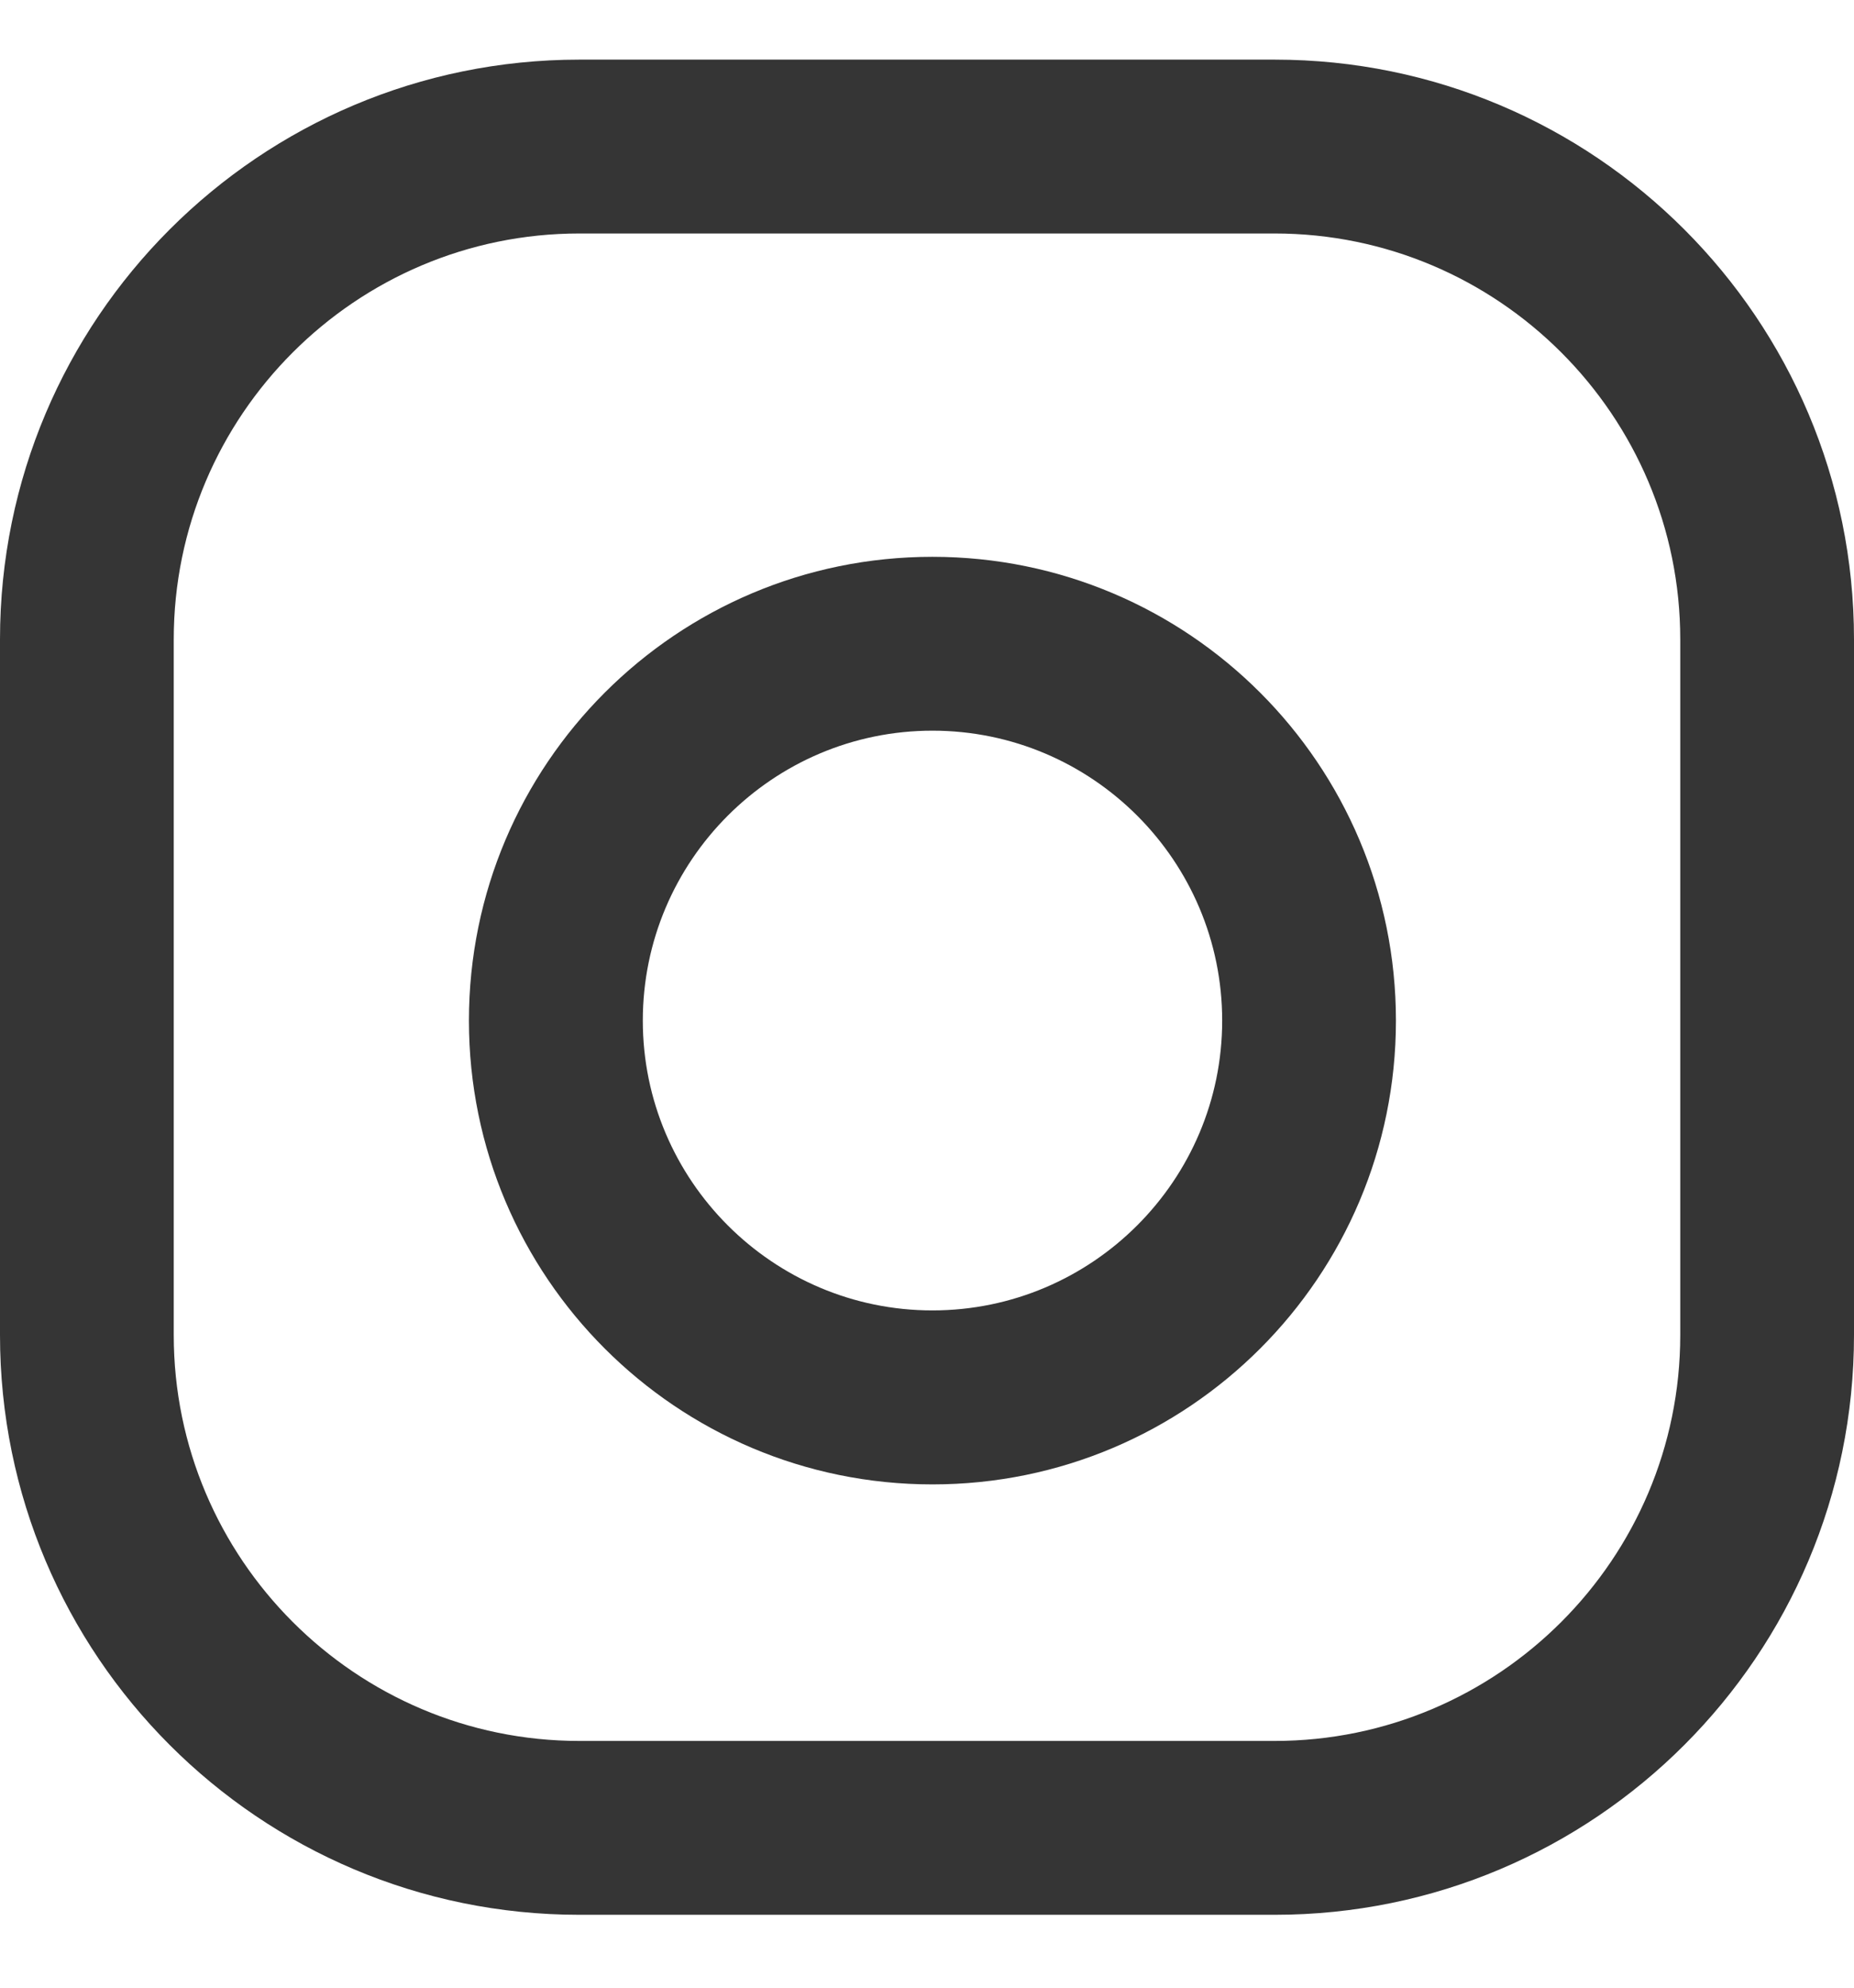
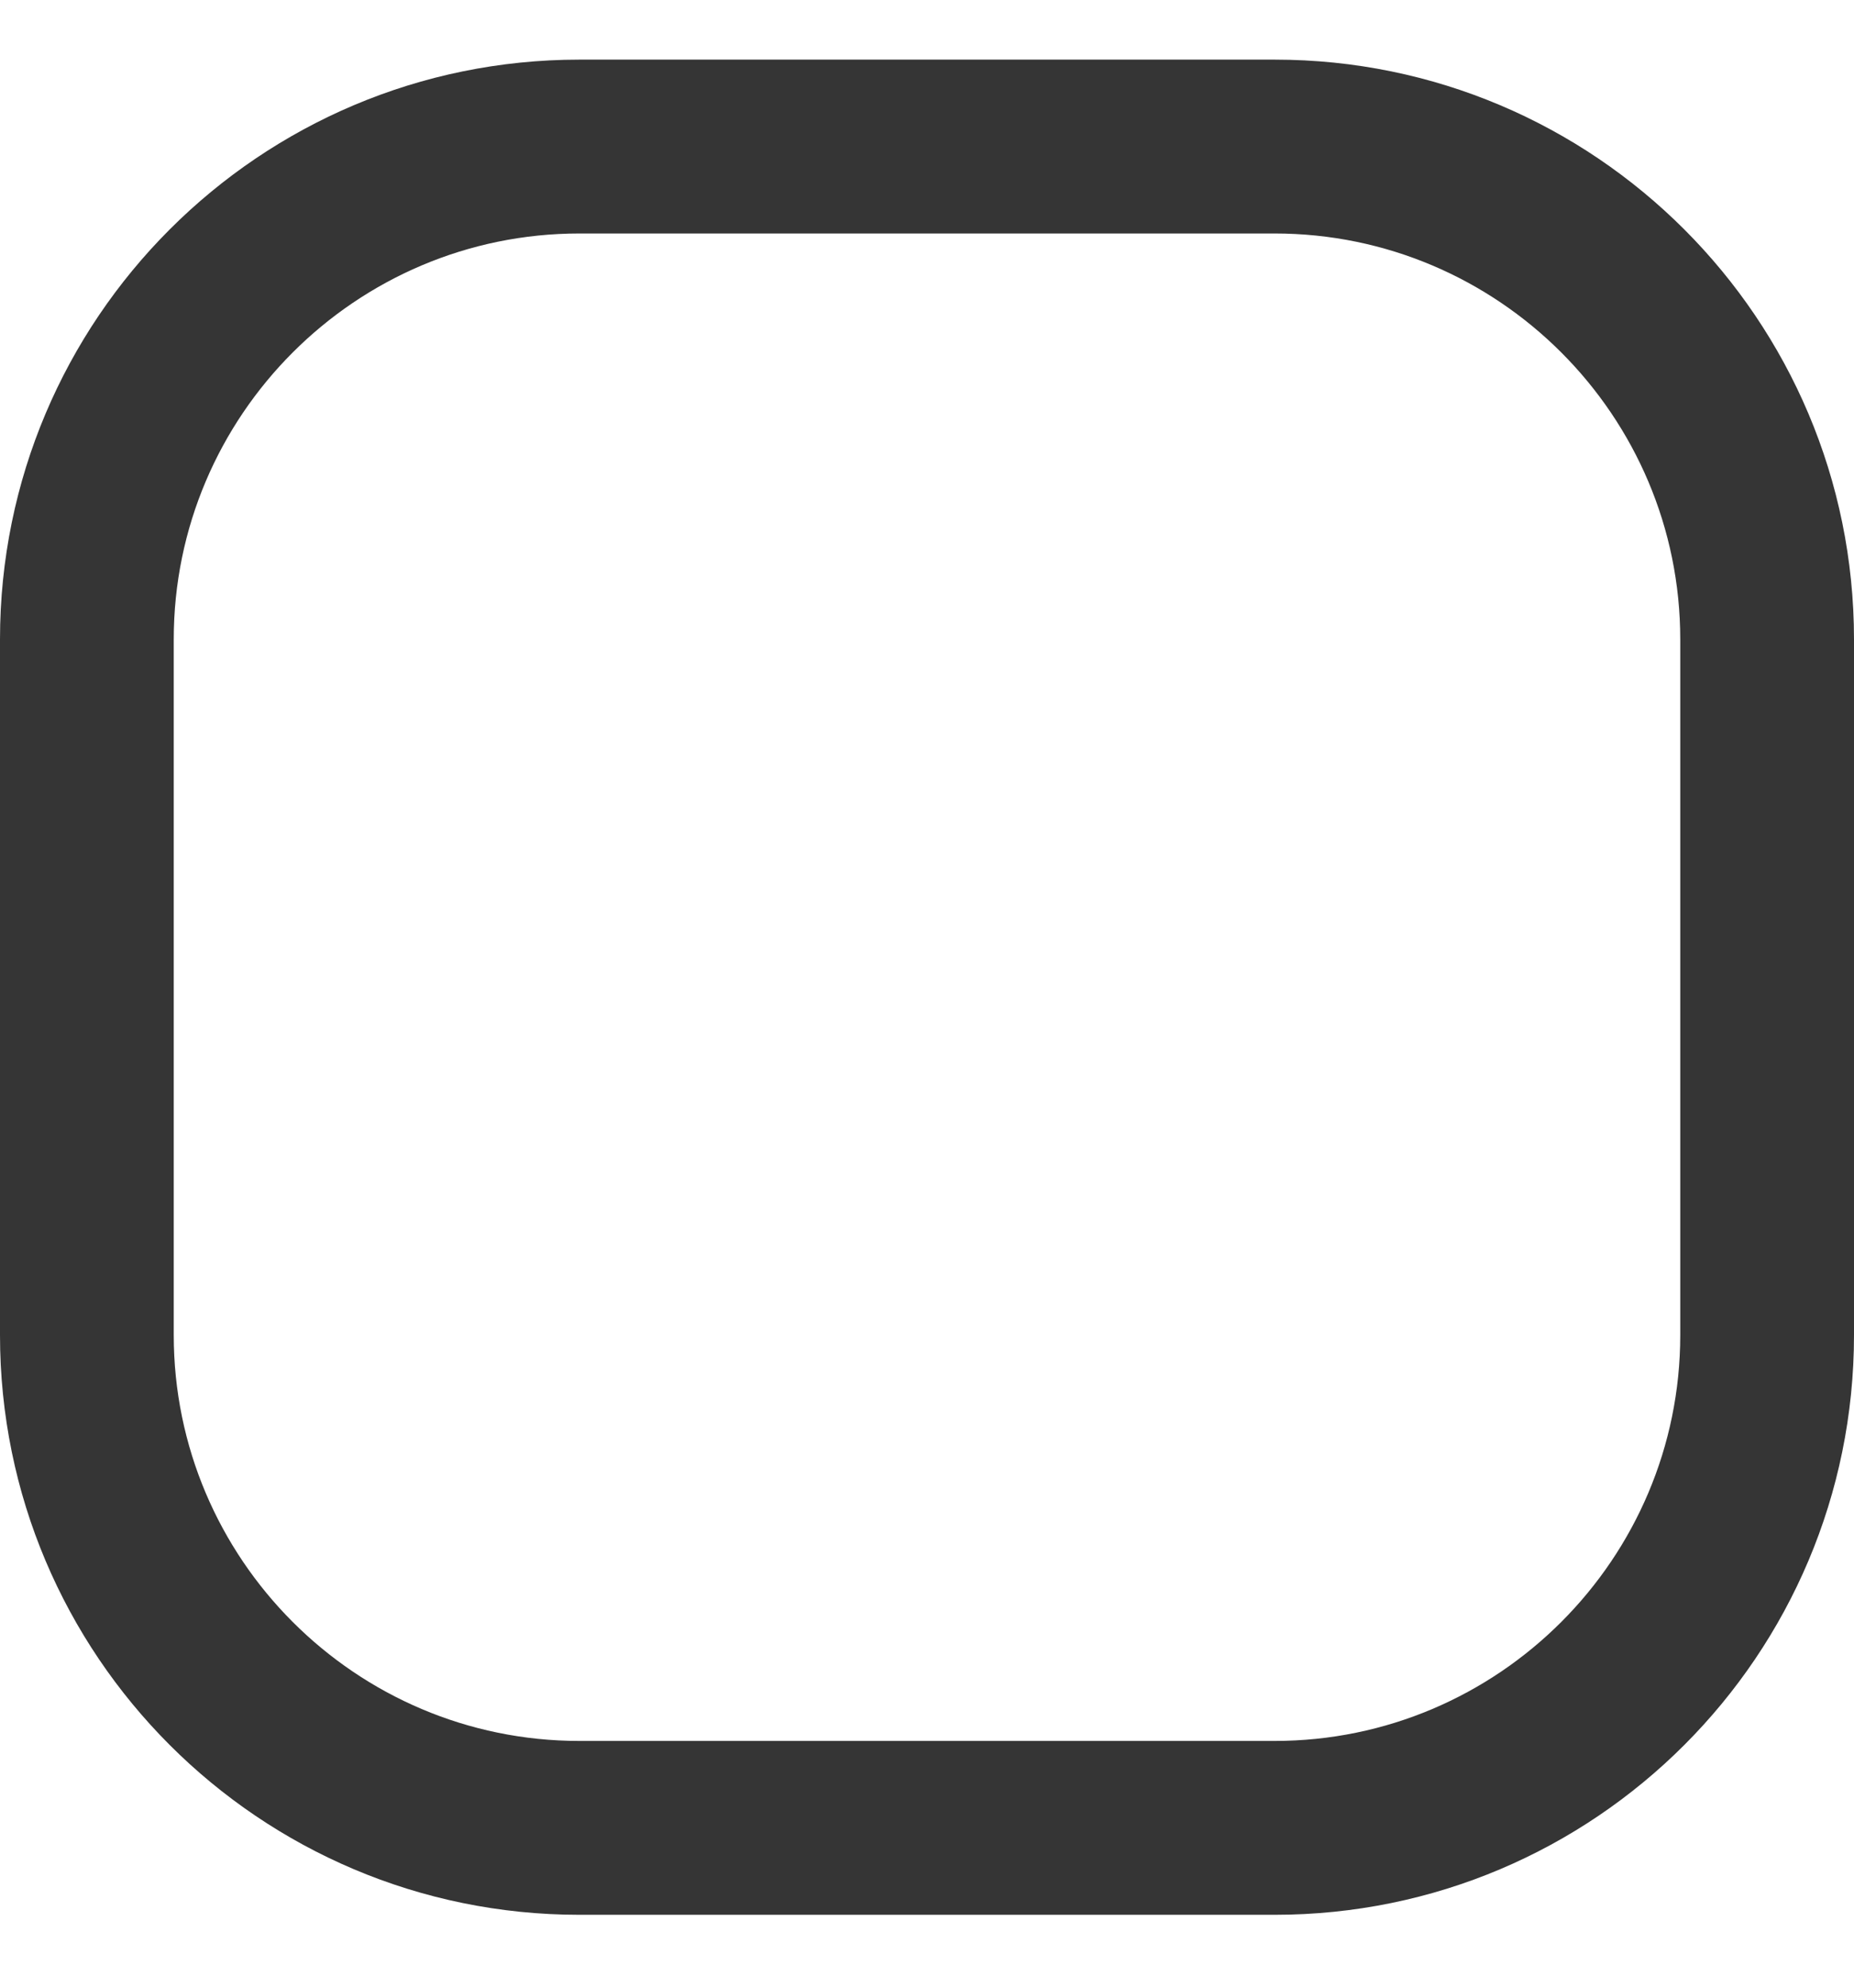
<svg xmlns="http://www.w3.org/2000/svg" width="14px" height="15px" viewBox="0 0 14 15" version="1.1">
  <title>instagram</title>
  <desc>Created with Sketch.</desc>
  <g id="Symbols" stroke="none" stroke-width="1" fill="none" fill-rule="evenodd">
    <g id="Hele_jalus" transform="translate(-1040, -163)" fill="#353535" fill-rule="nonzero">
      <g id="Group-3" transform="translate(3, 1.45)">
        <g id="instagram" transform="translate(1037, 162)">
          <path d="M9.625,0 L4.375,0 C1.959,0 0,1.959 0,4.375 L0,9.625 C0,12.041 1.959,14 4.375,14 L9.625,14 C12.041,14 14,12.041 14,9.625 L14,4.375 C14,1.959 12.041,0 9.625,0 Z M12.688,9.625 C12.688,11.314 11.314,12.688 9.625,12.688 L4.375,12.688 C2.686,12.688 1.312,11.314 1.312,9.625 L1.312,4.375 C1.312,2.686 2.686,1.312 4.375,1.312 L9.625,1.312 C11.314,1.312 12.688,2.686 12.688,4.375 L12.688,9.625 Z" id="Shape" />
-           <path d="M7.041,3.752 C5.109,3.752 3.541,5.319 3.541,7.252 C3.541,9.185 5.109,10.752 7.041,10.752 C8.974,10.752 10.541,9.185 10.541,7.252 C10.541,5.319 8.974,3.752 7.041,3.752 Z M7.041,9.439 C5.836,9.439 4.854,8.457 4.854,7.252 C4.854,6.045 5.836,5.064 7.041,5.064 C8.247,5.064 9.229,6.045 9.229,7.252 C9.229,8.457 8.247,9.439 7.041,9.439 Z" id="Shape" />
        </g>
      </g>
    </g>
  </g>
</svg>